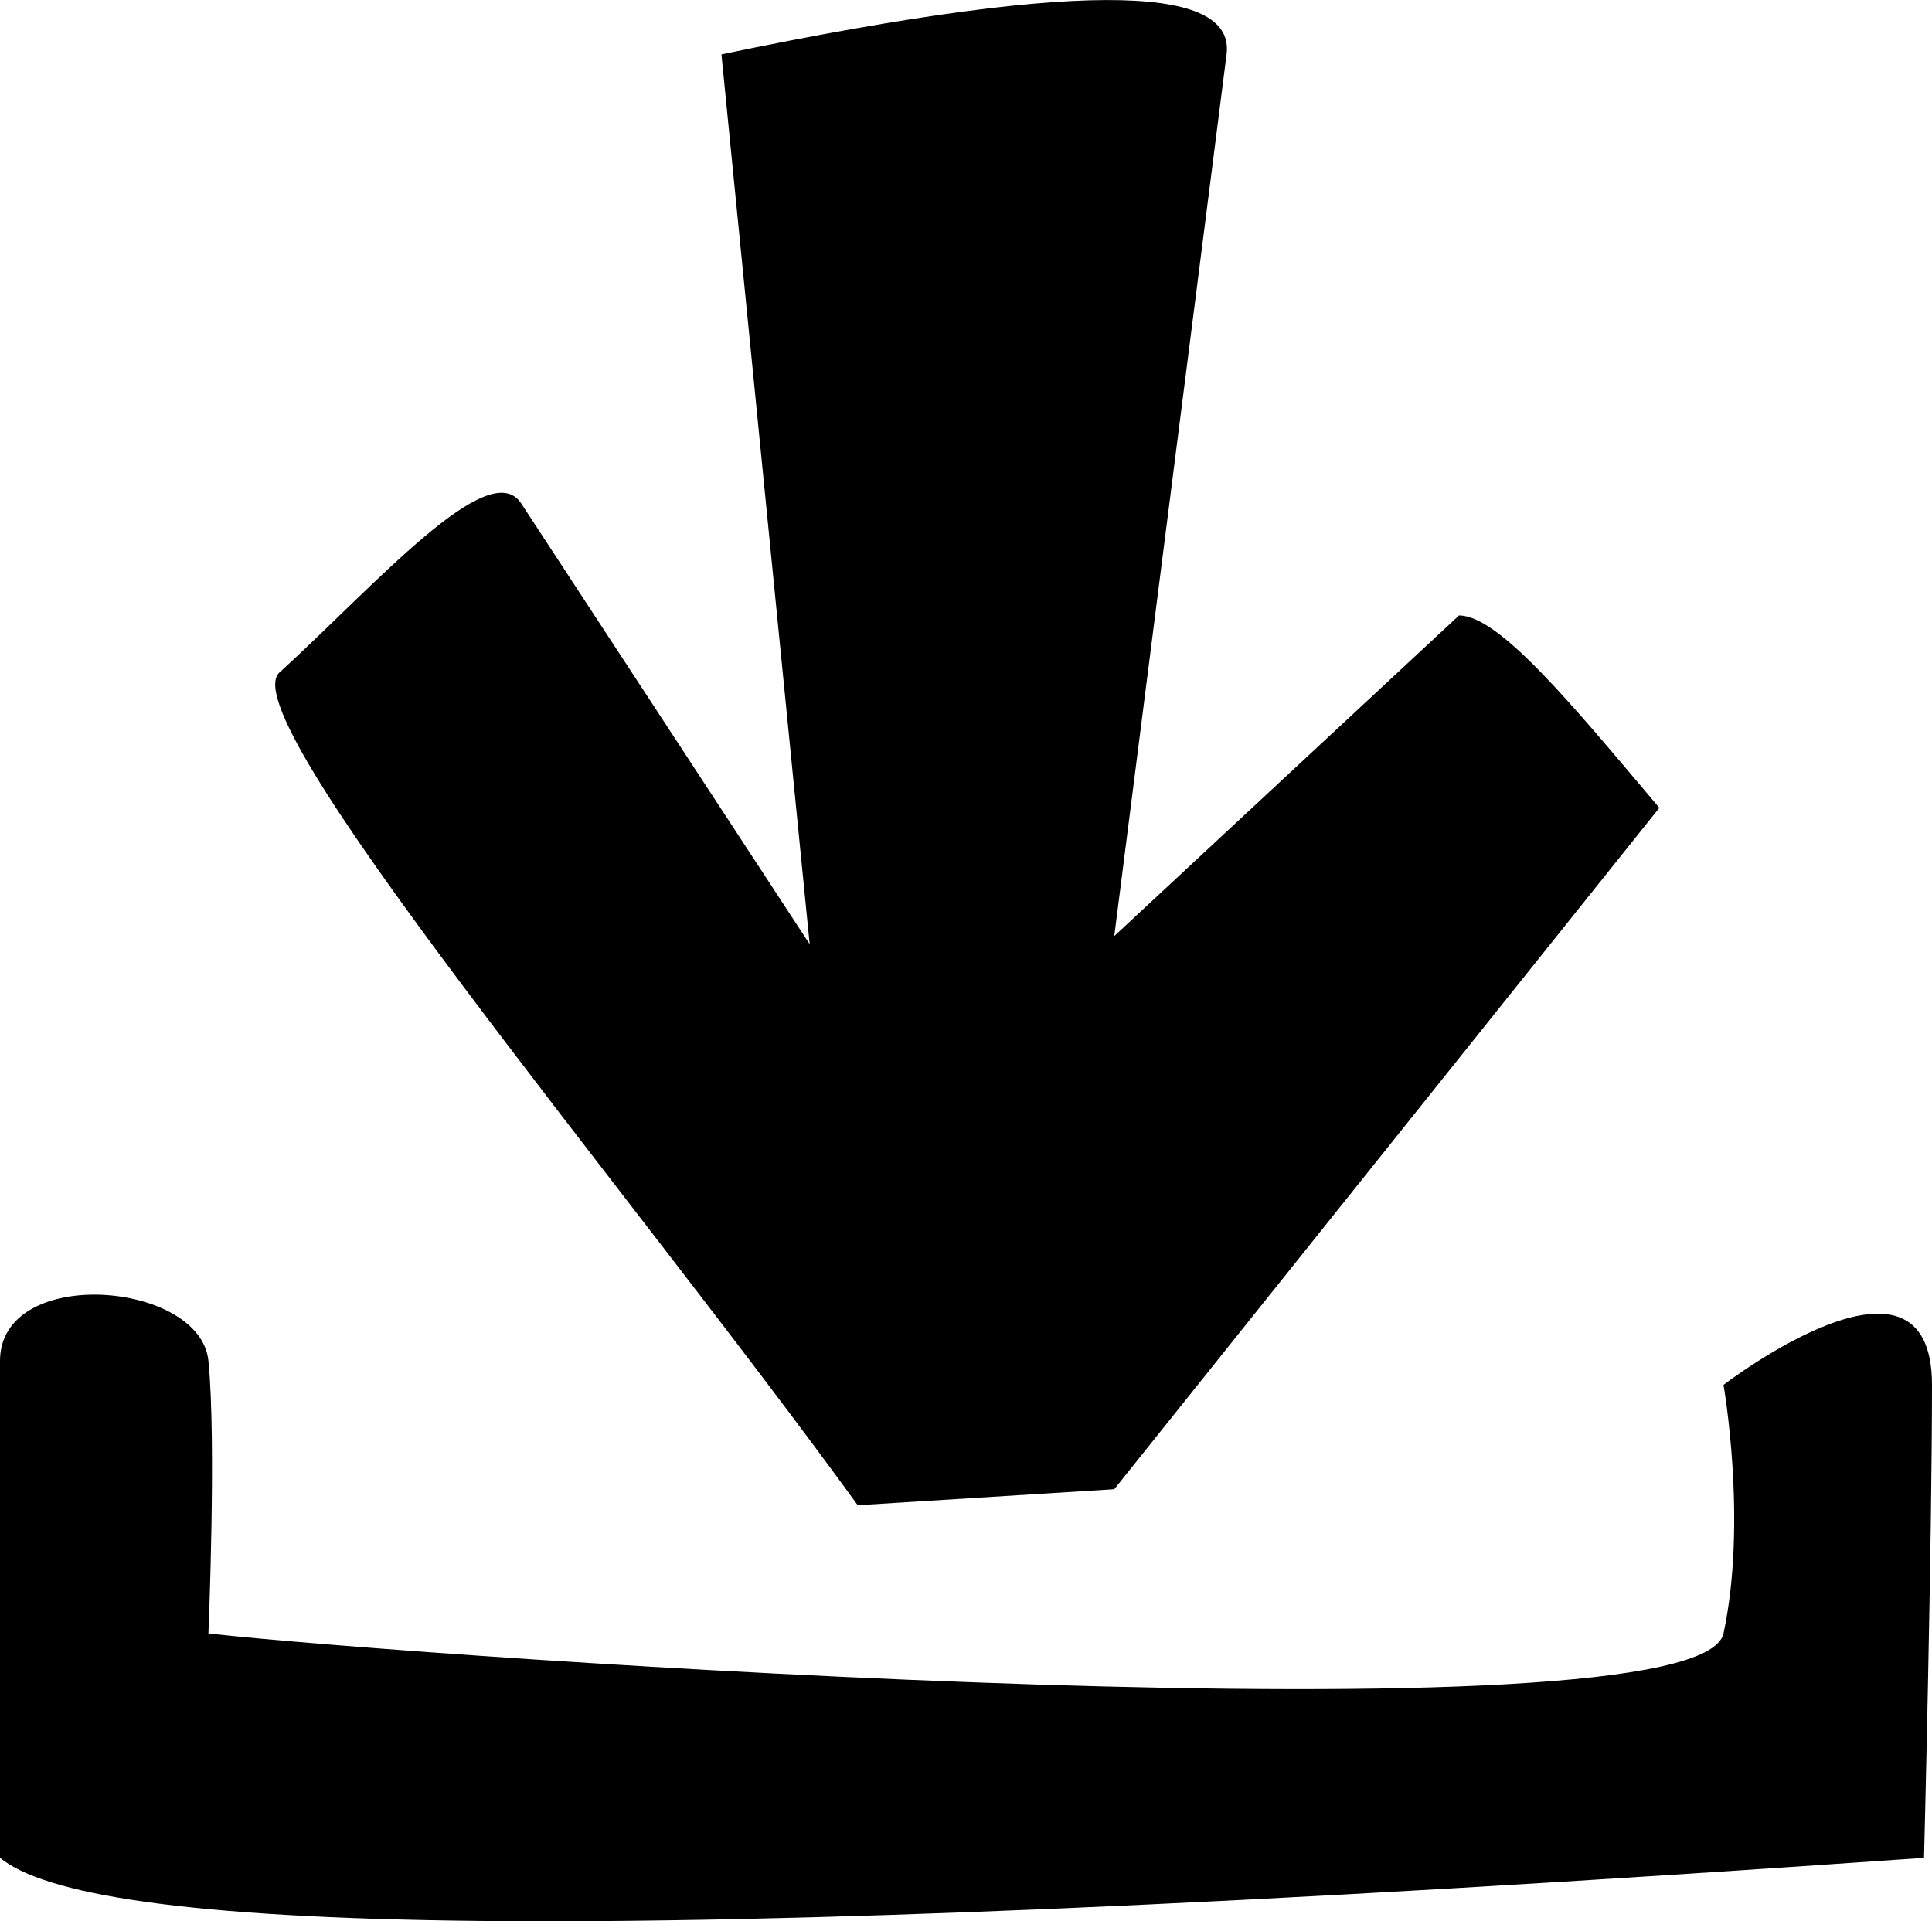
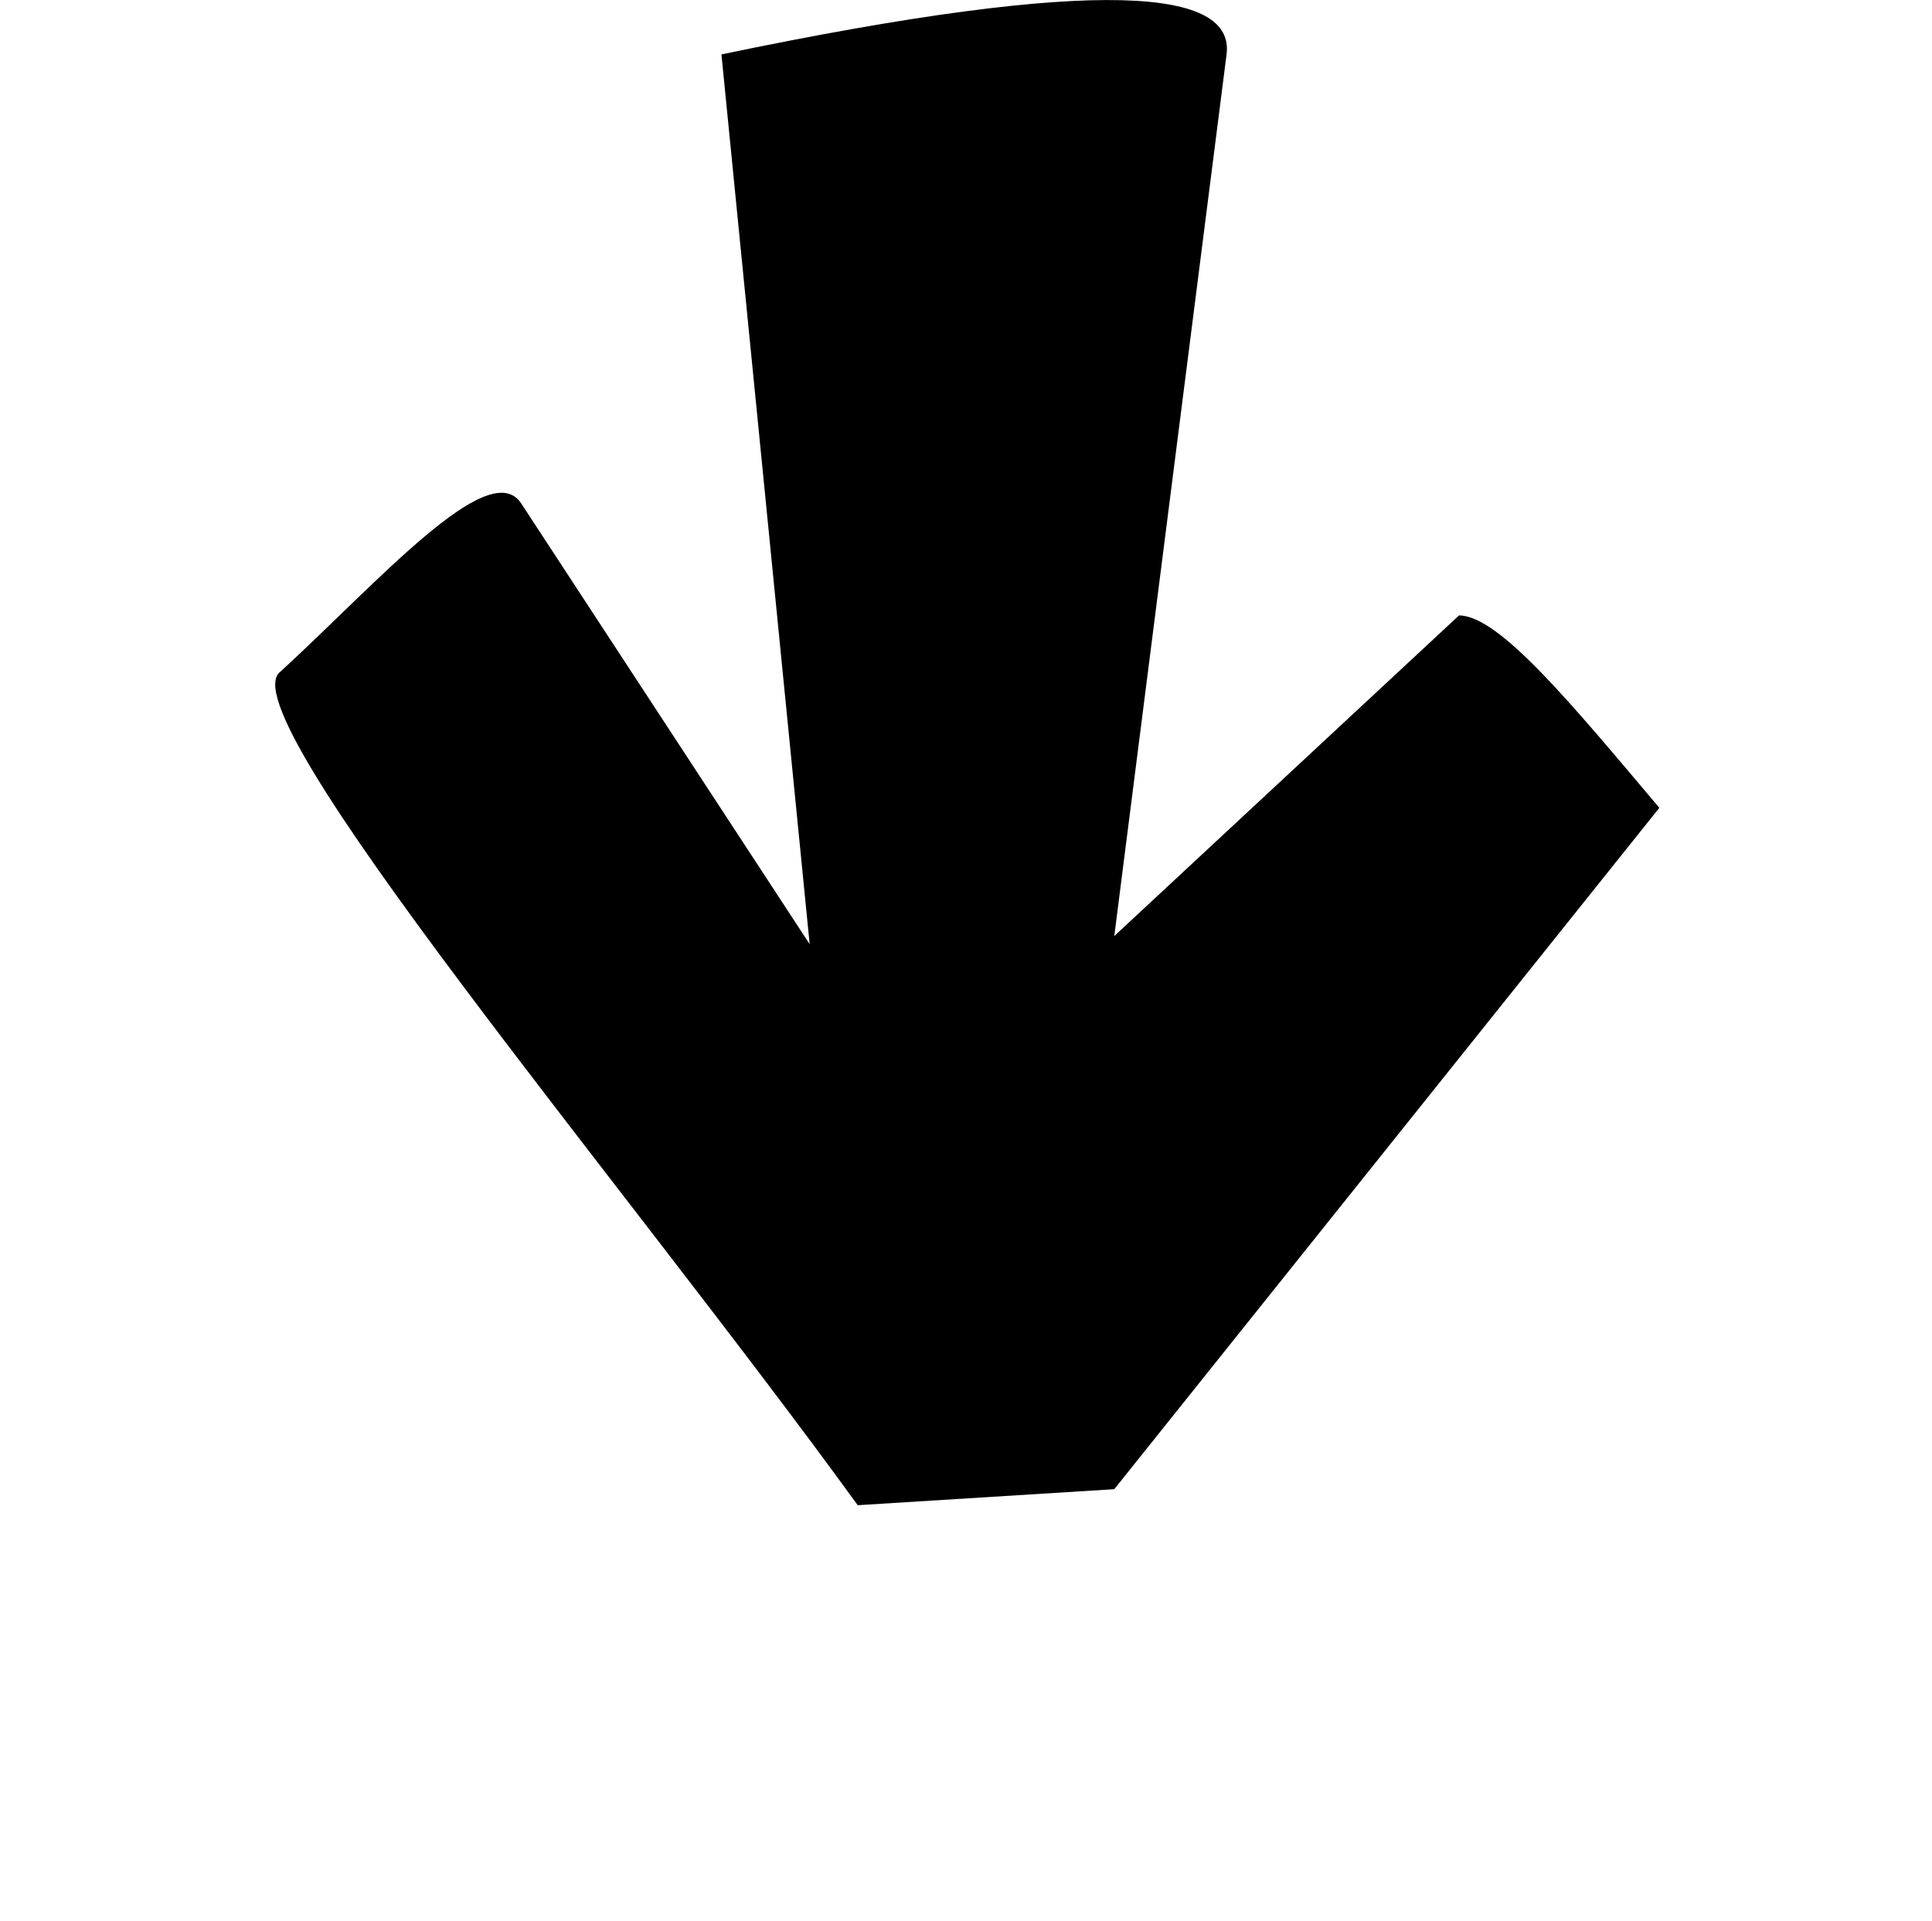
<svg xmlns="http://www.w3.org/2000/svg" xml:space="preserve" width="24" height="23.869" viewBox="295.275 384.249 24 23.869">
  <path fill="#000" d="m310.512 384.923-1.395 10.955 4.282-3.983c.498 0 1.395 1.095 2.489 2.39l-6.771 8.465-3.187.199c-2.888-3.983-7.867-9.859-7.17-10.357 1.195-1.095 2.589-2.688 2.988-2.091l3.585 5.478-1.096-11.054c4.781-.997 6.374-.798 6.275-.002z" />
-   <path fill="#000" d="M319.176 407.33c-17.029 1.195-22.806.896-23.901 0v-6.174c0-1.195 2.49-.996 2.589 0 .1.995 0 3.386 0 3.386 2.688.299 18.522 1.394 18.821 0 .299-1.395 0-3.088 0-3.088s2.59-1.991 2.59 0c0 1.992-.099 5.876-.099 5.876z" />
</svg>